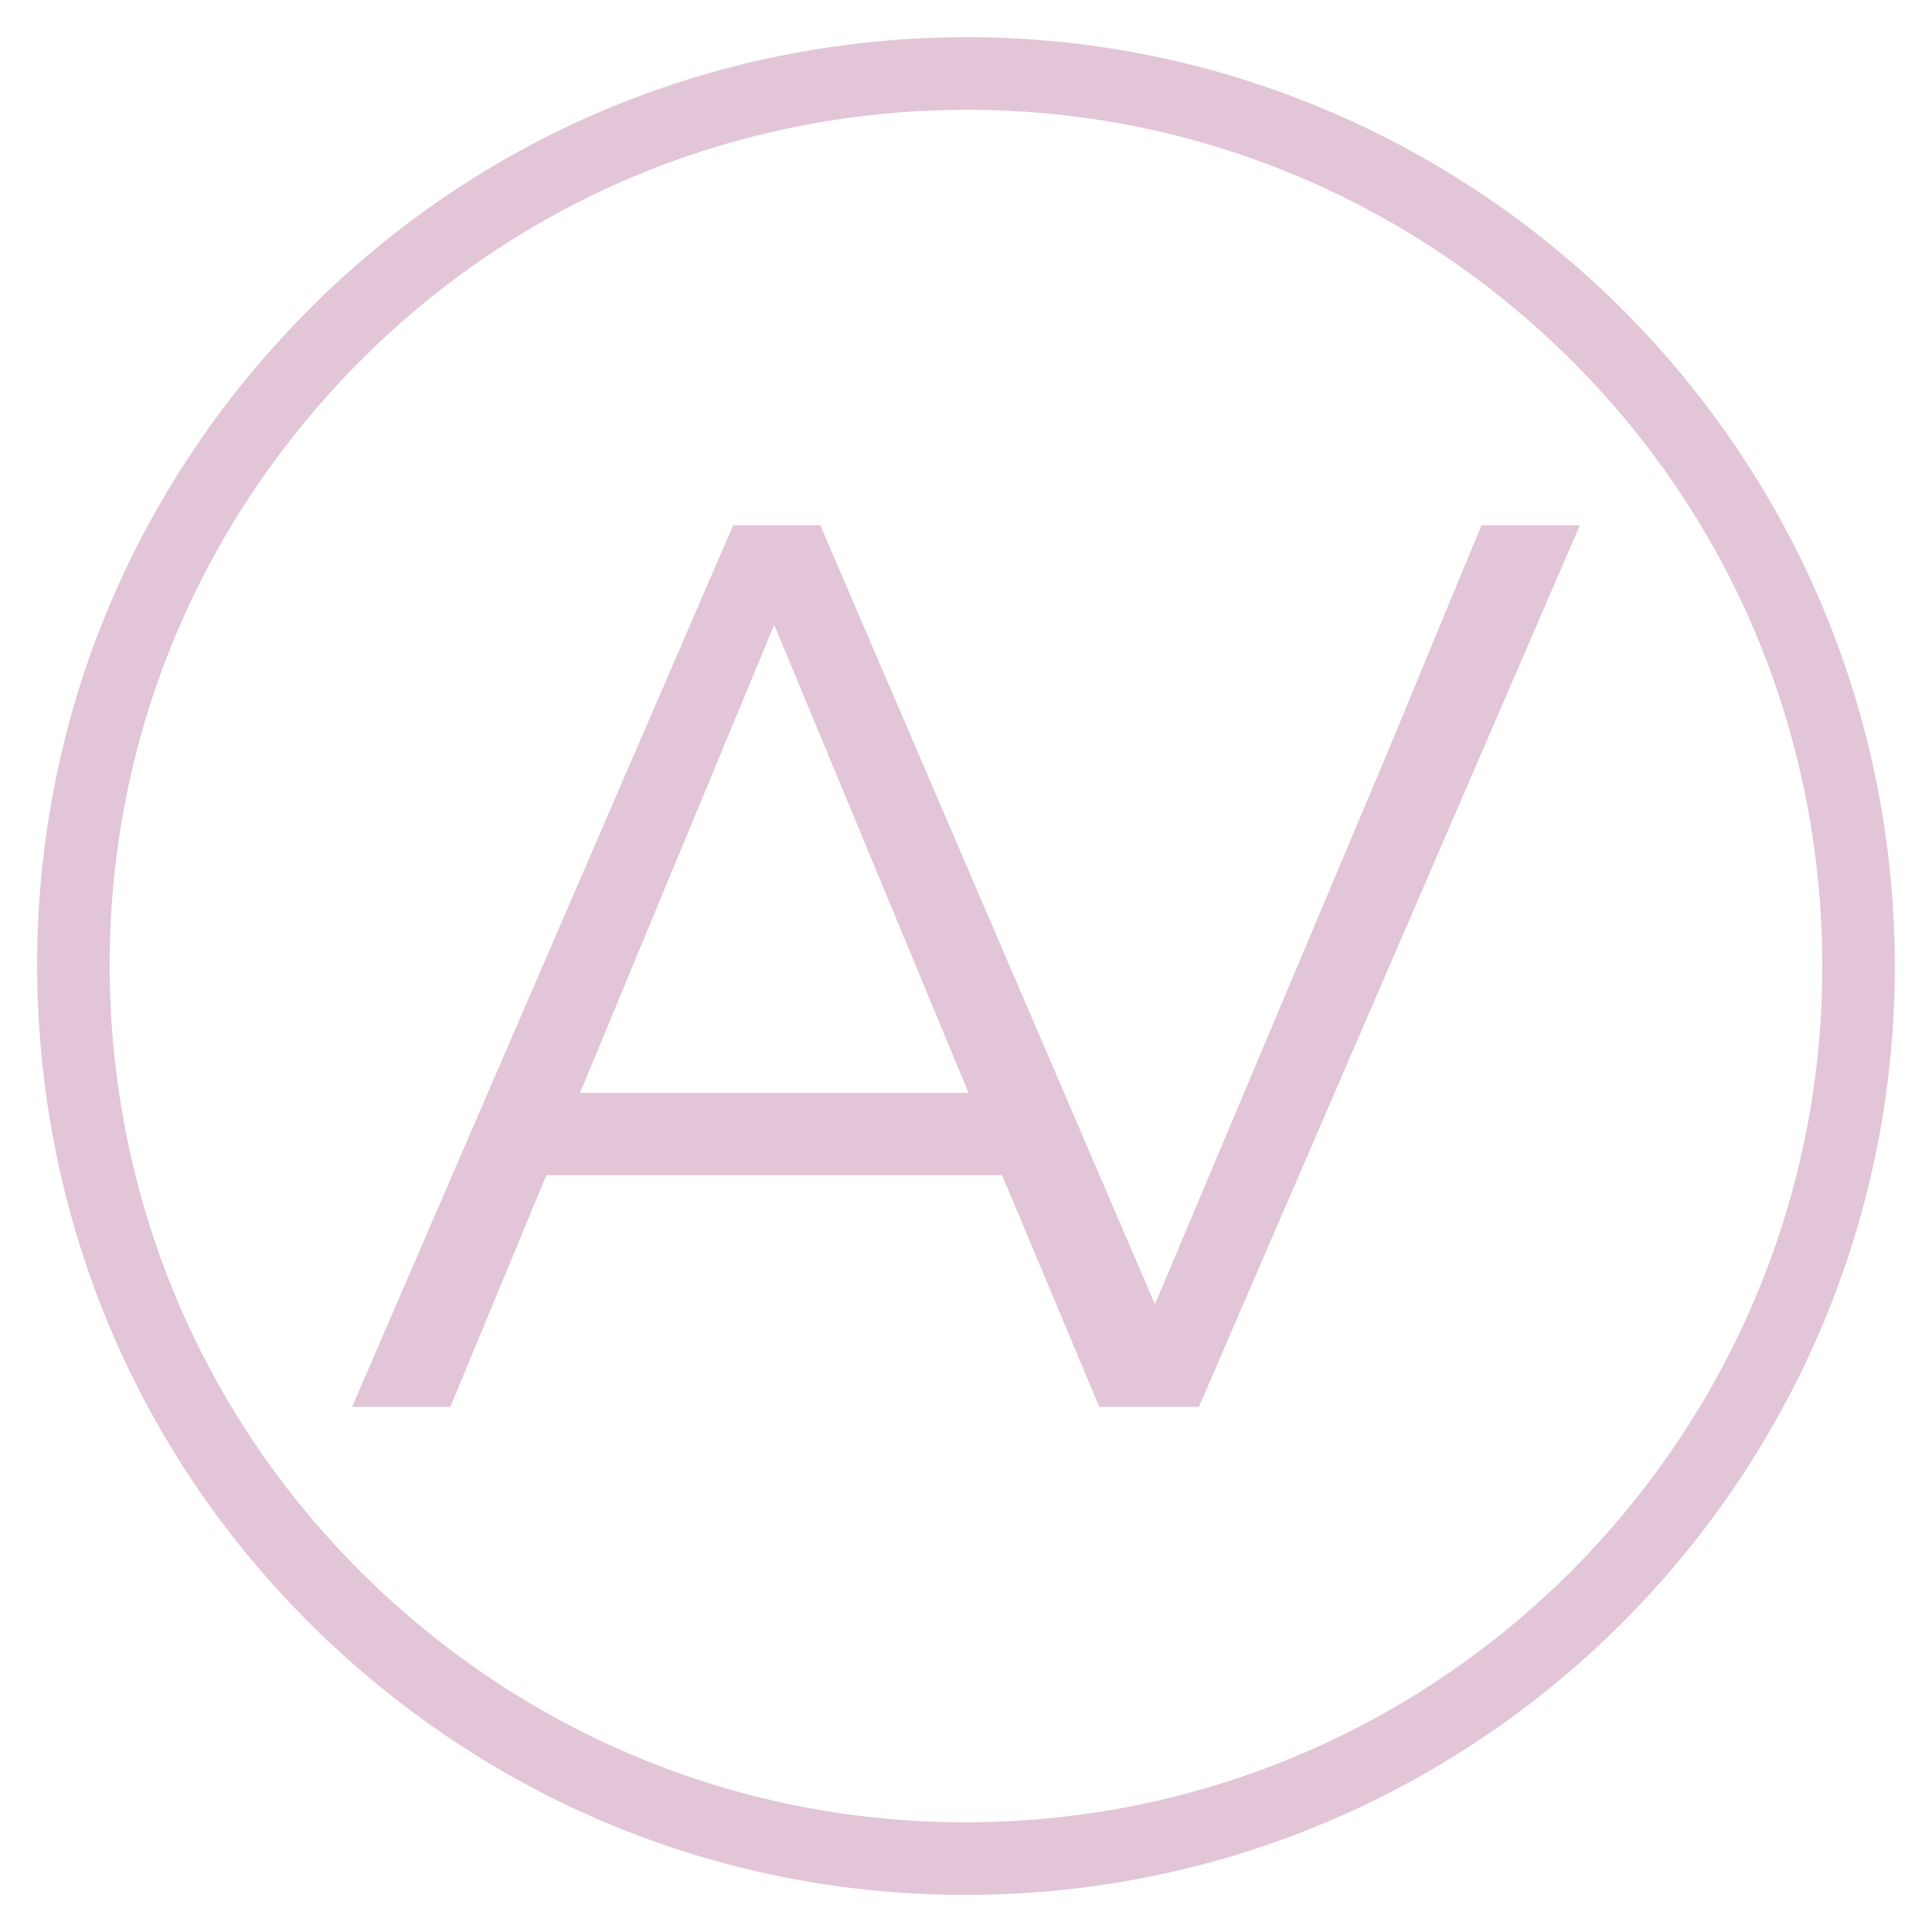
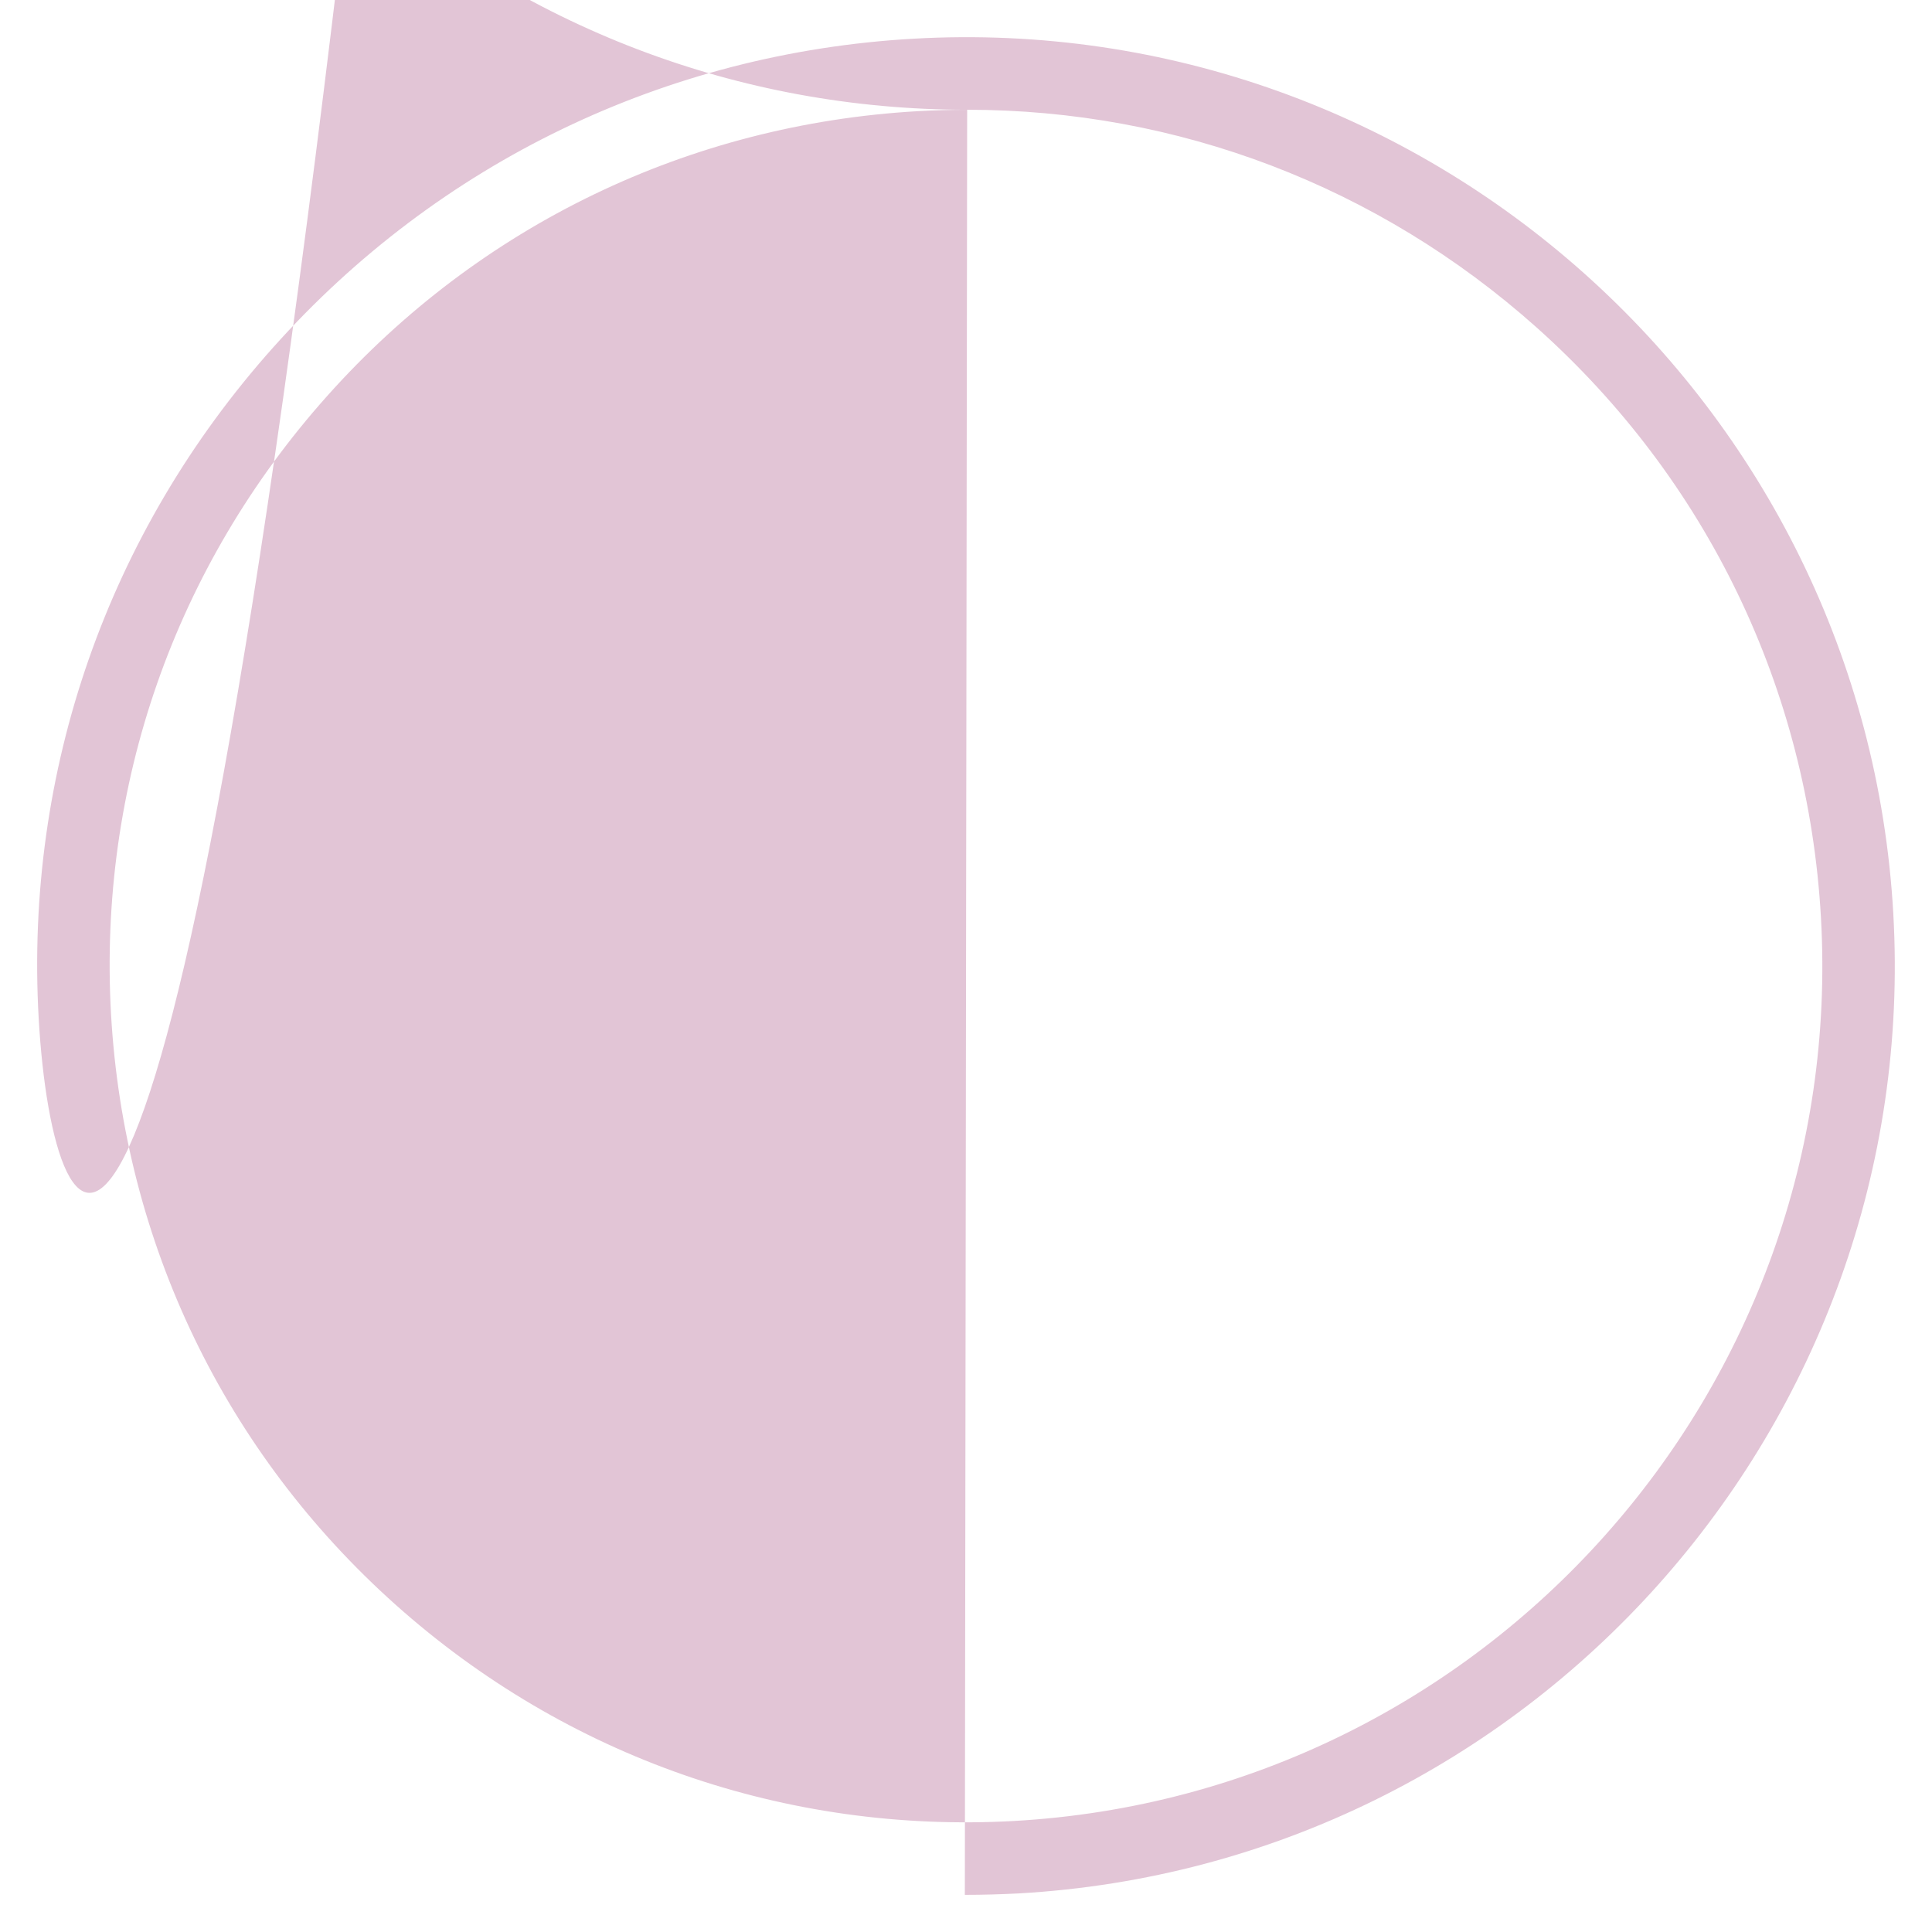
<svg xmlns="http://www.w3.org/2000/svg" version="1.1" id="Layer_1" x="0px" y="0px" viewBox="0 0 149.8 149.8" style="enable-background:new 0 0 149.8 149.8;" xml:space="preserve">
  <style type="text/css">
	.st0{fill:#231F20;}
	.st1{fill:#FFFFFF;}
	.st2{fill:#758F46;}
	.st3{fill:#956C45;}
	.st4{fill:#247670;}
	.st5{fill:#D9D4CC;}
	.st6{fill:#AFB293;}
	.st7{fill:#E2C5D6;}
	.st8{fill:#4A451F;}
</style>
  <g>
-     <path class="st7" d="M44.97,84.74l15.06-36.3l15.07,36.3H44.97z M114.87,40.72l-7.43,17.96l-17.89,42.45L63.6,40.72h-6.75   L27.3,109.08h7.62l7.44-17.96H77.7l7.53,17.96h0.97h6.76l29.54-68.36H114.87z" />
-     <path class="st7" d="M74.99,8.51c-1.27,0-2.56,0.04-3.83,0.11c-17.71,1.01-33.97,8.84-45.78,22.07   C13.56,43.91,7.61,60.94,8.61,78.65c1.01,17.7,8.84,33.97,22.07,45.78c13.23,11.81,30.27,17.75,47.97,16.76   c36.55-2.07,64.61-33.49,62.54-70.04c-1-17.7-8.83-33.97-22.07-45.78C106.85,14.43,91.31,8.51,74.99,8.51 M74.81,146.92   c-17.7,0-34.56-6.42-47.87-18.3C12.58,115.81,4.09,98.17,3,78.97c-1.09-19.2,5.36-37.68,18.18-52.03   C33.99,12.59,51.64,4.09,70.83,3c39.65-2.25,73.73,28.19,75.97,67.84c2.24,39.65-28.19,73.73-67.84,75.97   C77.58,146.88,76.19,146.92,74.81,146.92" />
+     <path class="st7" d="M74.99,8.51c-1.27,0-2.56,0.04-3.83,0.11c-17.71,1.01-33.97,8.84-45.78,22.07   C13.56,43.91,7.61,60.94,8.61,78.65c1.01,17.7,8.84,33.97,22.07,45.78c13.23,11.81,30.27,17.75,47.97,16.76   c36.55-2.07,64.61-33.49,62.54-70.04c-1-17.7-8.83-33.97-22.07-45.78C106.85,14.43,91.31,8.51,74.99,8.51 c-17.7,0-34.56-6.42-47.87-18.3C12.58,115.81,4.09,98.17,3,78.97c-1.09-19.2,5.36-37.68,18.18-52.03   C33.99,12.59,51.64,4.09,70.83,3c39.65-2.25,73.73,28.19,75.97,67.84c2.24,39.65-28.19,73.73-67.84,75.97   C77.58,146.88,76.19,146.92,74.81,146.92" />
  </g>
</svg>